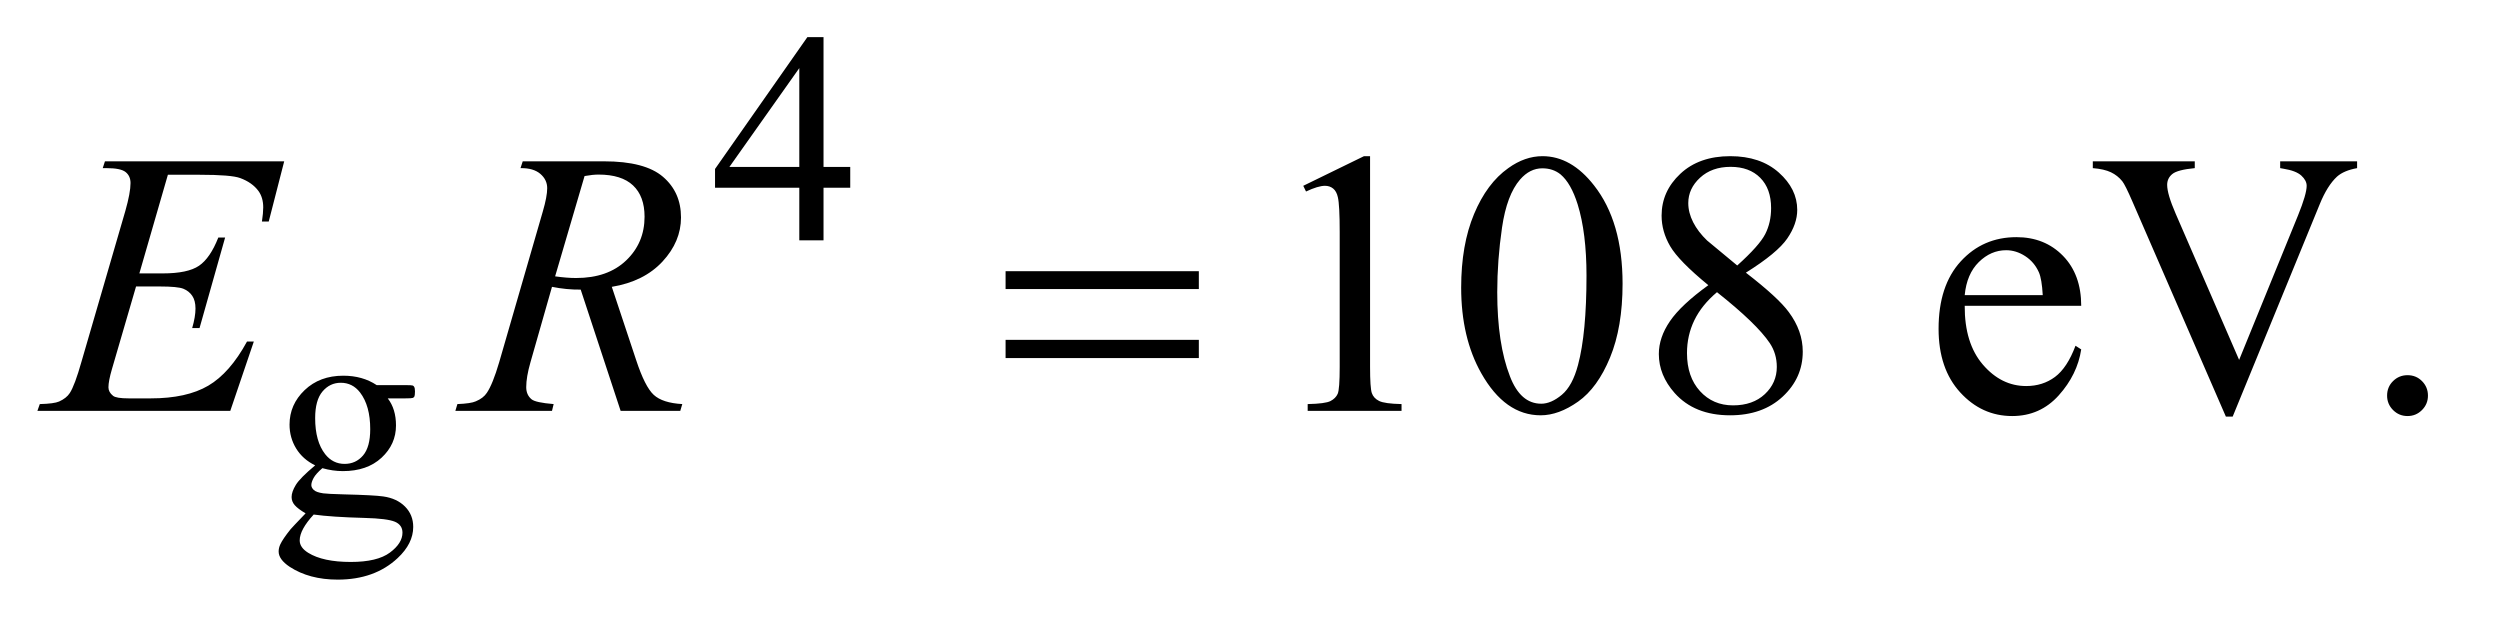
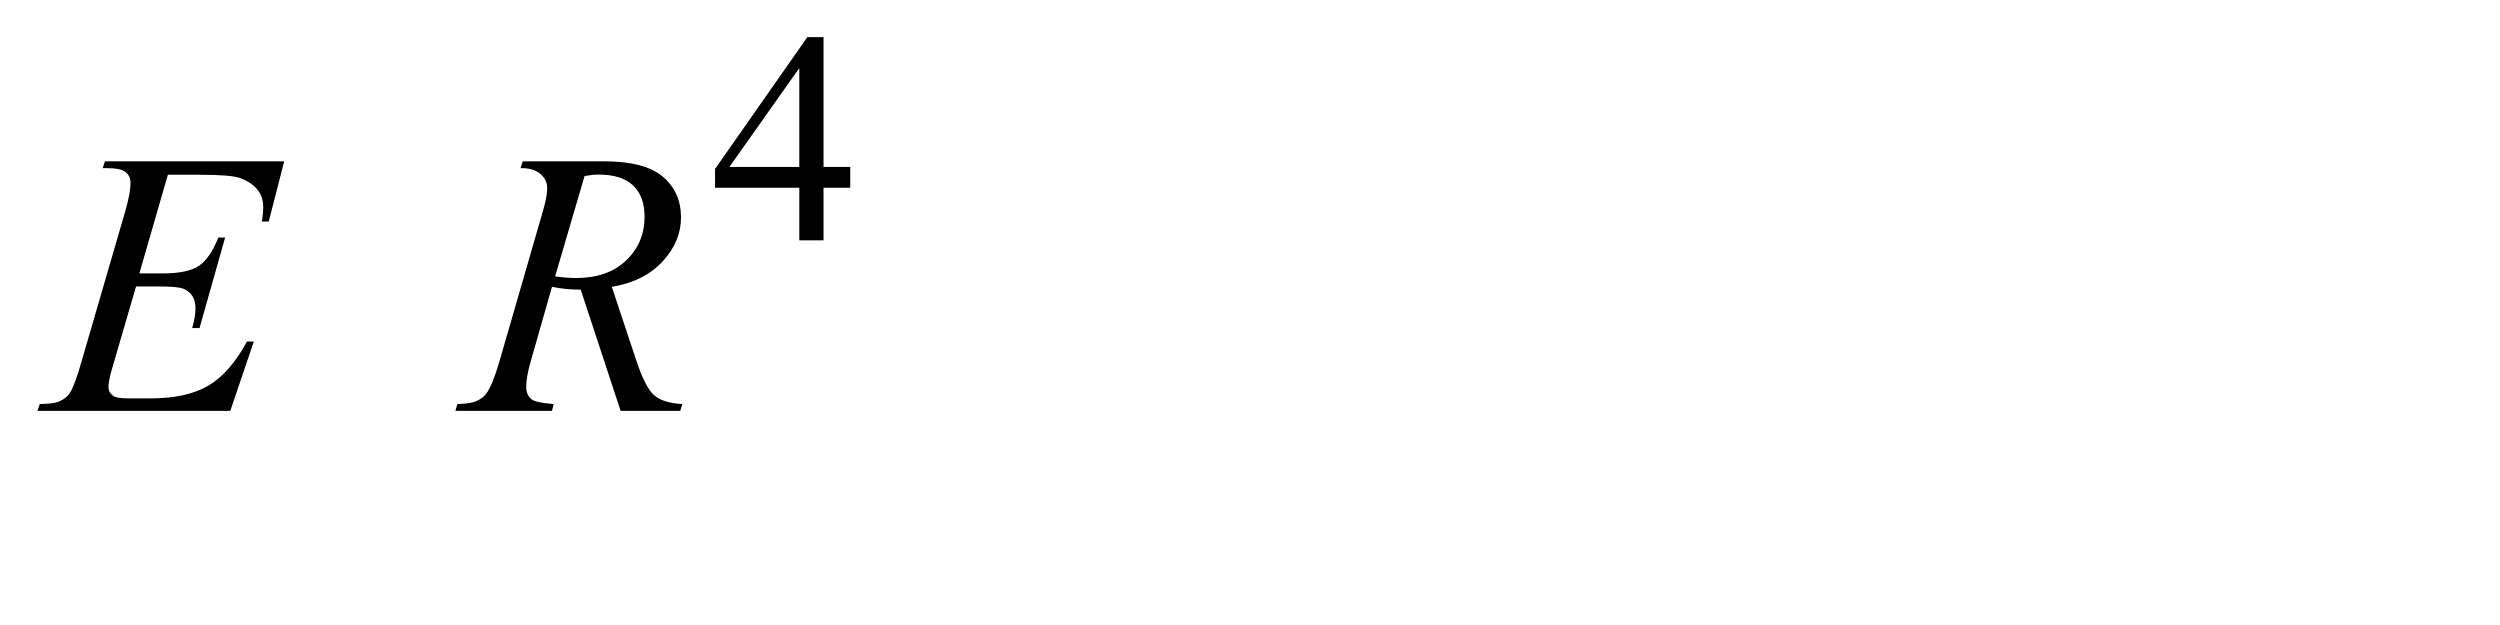
<svg xmlns="http://www.w3.org/2000/svg" stroke-dasharray="none" shape-rendering="auto" font-family="'Dialog'" text-rendering="auto" width="104" fill-opacity="1" color-interpolation="auto" color-rendering="auto" preserveAspectRatio="xMidYMid meet" font-size="12px" viewBox="0 0 104 26" fill="black" stroke="black" image-rendering="auto" stroke-miterlimit="10" stroke-linecap="square" stroke-linejoin="miter" font-style="normal" stroke-width="1" height="26" stroke-dashoffset="0" font-weight="normal" stroke-opacity="1">
  <defs id="genericDefs" />
  <g>
    <defs id="defs1">
      <clipPath clipPathUnits="userSpaceOnUse" id="clipPath1">
-         <path d="M0.935 2.089 L66.459 2.089 L66.459 18.449 L0.935 18.449 L0.935 2.089 Z" />
+         <path d="M0.935 2.089 L66.459 2.089 L0.935 18.449 L0.935 2.089 Z" />
      </clipPath>
      <clipPath clipPathUnits="userSpaceOnUse" id="clipPath2">
        <path d="M29.864 66.949 L29.864 591.301 L2123.293 591.301 L2123.293 66.949 Z" />
      </clipPath>
    </defs>
    <g transform="scale(1.576,1.576) translate(-0.935,-2.089) matrix(0.031,0,0,0.031,0,0)">
      <path d="M754.125 209.5 L754.125 227.25 L731.375 227.25 L731.375 272 L710.75 272 L710.75 227.25 L639 227.25 L639 211.25 L717.625 99 L731.375 99 L731.375 209.5 L754.125 209.5 ZM710.75 209.5 L710.75 125.375 L651.25 209.5 L710.75 209.5 Z" stroke="none" clip-path="url(#clipPath2)" />
    </g>
    <g transform="matrix(0.049,0,0,0.049,-1.473,-3.291)">
-       <path d="M297.625 462.25 Q287.125 457.125 281.5 447.938 Q275.875 438.75 275.875 427.625 Q275.875 410.625 288.688 398.375 Q301.5 386.125 321.5 386.125 Q337.875 386.125 349.875 394.125 L374.125 394.125 Q379.5 394.125 380.375 394.438 Q381.25 394.75 381.625 395.5 Q382.375 396.625 382.375 399.5 Q382.375 402.75 381.75 404 Q381.375 404.625 380.438 405 Q379.5 405.375 374.125 405.375 L359.25 405.375 Q366.25 414.375 366.25 428.375 Q366.25 444.375 354 455.75 Q341.75 467.125 321.125 467.125 Q312.625 467.125 303.75 464.625 Q298.25 469.375 296.312 472.938 Q294.375 476.5 294.375 479 Q294.375 481.125 296.438 483.125 Q298.5 485.125 304.5 486 Q308 486.5 322 486.875 Q347.75 487.5 355.375 488.625 Q367 490.25 373.938 497.25 Q380.875 504.25 380.875 514.5 Q380.875 528.625 367.625 541 Q348.125 559.25 316.75 559.25 Q292.625 559.25 276 548.375 Q266.625 542.125 266.625 535.375 Q266.625 532.375 268 529.375 Q270.125 524.75 276.75 516.5 Q277.625 515.375 289.5 503 Q283 499.125 280.312 496.062 Q277.625 493 277.625 489.125 Q277.625 484.75 281.188 478.875 Q284.75 473 297.625 462.25 ZM319.375 392.125 Q310.125 392.125 303.875 399.5 Q297.625 406.875 297.625 422.125 Q297.625 441.875 306.125 452.75 Q312.625 461 322.625 461 Q332.125 461 338.25 453.875 Q344.375 446.75 344.375 431.5 Q344.375 411.625 335.75 400.375 Q329.375 392.125 319.375 392.125 ZM296.375 504 Q290.5 510.375 287.5 515.875 Q284.5 521.375 284.5 526 Q284.5 532 291.75 536.5 Q304.25 544.25 327.875 544.25 Q350.375 544.25 361.062 536.312 Q371.75 528.375 371.75 519.375 Q371.75 512.875 365.375 510.125 Q358.875 507.375 339.625 506.875 Q311.5 506.125 296.375 504 Z" stroke="none" clip-path="url(#clipPath2)" />
-     </g>
+       </g>
    <g transform="matrix(0.049,0,0,0.049,-1.473,-3.291)">
-       <path d="M1136.5 224.906 L1188.062 199.75 L1193.219 199.75 L1193.219 378.656 Q1193.219 396.469 1194.703 400.844 Q1196.188 405.219 1200.875 407.562 Q1205.562 409.906 1219.938 410.219 L1219.938 416 L1140.25 416 L1140.25 410.219 Q1155.25 409.906 1159.625 407.641 Q1164 405.375 1165.719 401.547 Q1167.438 397.719 1167.438 378.656 L1167.438 264.281 Q1167.438 241.156 1165.875 234.594 Q1164.781 229.594 1161.891 227.25 Q1159 224.906 1154.938 224.906 Q1149.156 224.906 1138.844 229.75 L1136.5 224.906 ZM1270.562 311.312 Q1270.562 275.062 1281.5 248.891 Q1292.438 222.719 1310.562 209.906 Q1324.625 199.75 1339.625 199.75 Q1364 199.75 1383.375 224.594 Q1407.594 255.375 1407.594 308.031 Q1407.594 344.906 1396.969 370.688 Q1386.344 396.469 1369.859 408.109 Q1353.375 419.75 1338.062 419.75 Q1307.75 419.75 1287.594 383.969 Q1270.562 353.812 1270.562 311.312 ZM1301.188 315.219 Q1301.188 358.969 1311.969 386.625 Q1320.875 409.906 1338.531 409.906 Q1346.969 409.906 1356.031 402.328 Q1365.094 394.75 1369.781 376.938 Q1376.969 350.062 1376.969 301.156 Q1376.969 264.906 1369.469 240.688 Q1363.844 222.719 1354.938 215.219 Q1348.531 210.062 1339.469 210.062 Q1328.844 210.062 1320.562 219.594 Q1309.312 232.562 1305.25 260.375 Q1301.188 288.188 1301.188 315.219 ZM1480.406 309.281 Q1455.25 288.656 1447.984 276.156 Q1440.719 263.656 1440.719 250.219 Q1440.719 229.594 1456.656 214.672 Q1472.594 199.75 1499 199.75 Q1524.625 199.75 1540.25 213.656 Q1555.875 227.562 1555.875 245.375 Q1555.875 257.25 1547.438 269.594 Q1539 281.938 1512.281 298.656 Q1539.781 319.906 1548.688 332.094 Q1560.562 348.031 1560.562 365.688 Q1560.562 388.031 1543.531 403.891 Q1526.5 419.75 1498.844 419.75 Q1468.688 419.75 1451.812 400.844 Q1438.375 385.688 1438.375 367.719 Q1438.375 353.656 1447.828 339.828 Q1457.281 326 1480.406 309.281 ZM1504.938 292.562 Q1523.688 275.688 1528.688 265.922 Q1533.688 256.156 1533.688 243.812 Q1533.688 227.406 1524.469 218.109 Q1515.25 208.812 1499.312 208.812 Q1483.375 208.812 1473.375 218.031 Q1463.375 227.25 1463.375 239.594 Q1463.375 247.719 1467.516 255.844 Q1471.656 263.969 1479.312 271.312 L1504.938 292.562 ZM1487.75 315.219 Q1474.781 326.156 1468.531 339.047 Q1462.281 351.938 1462.281 366.938 Q1462.281 387.094 1473.297 399.203 Q1484.312 411.312 1501.344 411.312 Q1518.219 411.312 1528.375 401.781 Q1538.531 392.25 1538.531 378.656 Q1538.531 367.406 1532.594 358.5 Q1521.5 341.938 1487.75 315.219 ZM1698.062 326.781 Q1697.906 358.656 1713.531 376.781 Q1729.156 394.906 1750.25 394.906 Q1764.312 394.906 1774.703 387.172 Q1785.094 379.438 1792.125 360.688 L1796.969 363.812 Q1793.688 385.219 1777.906 402.797 Q1762.125 420.375 1738.375 420.375 Q1712.594 420.375 1694.234 400.297 Q1675.875 380.219 1675.875 346.312 Q1675.875 309.594 1694.703 289.047 Q1713.531 268.5 1741.969 268.5 Q1766.031 268.5 1781.5 284.359 Q1796.969 300.219 1796.969 326.781 L1698.062 326.781 ZM1698.062 317.719 L1764.312 317.719 Q1763.531 303.969 1761.031 298.344 Q1757.125 289.594 1749.391 284.594 Q1741.656 279.594 1733.219 279.594 Q1720.25 279.594 1710.016 289.672 Q1699.781 299.75 1698.062 317.719 ZM2031.188 204.125 L2031.188 209.906 Q2019.938 211.938 2014.156 217.094 Q2005.875 224.75 1999.469 240.531 L1925.562 420.844 L1919.781 420.844 L1840.406 238.188 Q1834.312 224.125 1831.812 221 Q1827.906 216.156 1822.203 213.422 Q1816.5 210.688 1806.812 209.906 L1806.812 204.125 L1893.375 204.125 L1893.375 209.906 Q1878.688 211.312 1874.312 214.906 Q1869.938 218.5 1869.938 224.125 Q1869.938 231.938 1877.125 248.5 L1931.031 372.719 L1981.031 250.062 Q1988.375 231.938 1988.375 224.906 Q1988.375 220.375 1983.844 216.234 Q1979.312 212.094 1968.531 210.375 Q1967.75 210.219 1965.875 209.906 L1965.875 204.125 L2031.188 204.125 ZM2074 385.688 Q2081.344 385.688 2086.344 390.766 Q2091.344 395.844 2091.344 403.031 Q2091.344 410.219 2086.266 415.297 Q2081.188 420.375 2074 420.375 Q2066.812 420.375 2061.734 415.297 Q2056.656 410.219 2056.656 403.031 Q2056.656 395.688 2061.734 390.688 Q2066.812 385.688 2074 385.688 Z" stroke="none" clip-path="url(#clipPath2)" />
-     </g>
+       </g>
    <g transform="matrix(0.049,0,0,0.049,-1.473,-3.291)">
      <path d="M172.594 215.531 L148.375 299.281 L168.219 299.281 Q189.469 299.281 199 292.797 Q208.531 286.312 215.406 268.812 L221.188 268.812 L199.469 345.688 L193.219 345.688 Q196.031 336 196.031 329.125 Q196.031 322.406 193.297 318.344 Q190.562 314.281 185.797 312.328 Q181.031 310.375 165.719 310.375 L145.562 310.375 L125.094 380.531 Q122.125 390.688 122.125 396 Q122.125 400.062 126.031 403.188 Q128.688 405.375 139.312 405.375 L158.062 405.375 Q188.531 405.375 206.891 394.594 Q225.25 383.812 239.781 357.094 L245.562 357.094 L225.562 416 L61.812 416 L63.844 410.219 Q76.031 409.906 80.25 408.031 Q86.5 405.219 89.312 400.844 Q93.531 394.438 99.312 373.969 L136.5 246.156 Q140.875 230.688 140.875 222.562 Q140.875 216.625 136.734 213.266 Q132.594 209.906 120.562 209.906 L117.281 209.906 L119.156 204.125 L271.344 204.125 L258.219 255.219 L252.438 255.219 Q253.531 248.031 253.531 243.188 Q253.531 234.906 249.469 229.281 Q244.156 222.094 234 218.344 Q226.5 215.531 199.469 215.531 L172.594 215.531 ZM556.969 416 L523.062 313.031 Q511.188 313.188 498.688 310.688 L480.406 374.75 Q476.812 387.25 476.812 395.844 Q476.812 402.406 481.344 406.156 Q484.781 408.969 500.094 410.219 L498.688 416 L416.656 416 L418.375 410.219 Q429.938 409.75 434 407.875 Q440.406 405.219 443.375 400.688 Q448.375 393.344 453.844 374.75 L490.875 246.781 Q494.625 233.969 494.625 226.938 Q494.625 219.75 488.766 214.75 Q482.906 209.75 471.969 209.906 L473.844 204.125 L542.906 204.125 Q577.594 204.125 592.906 217.25 Q608.219 230.375 608.219 251.781 Q608.219 272.25 592.516 289.203 Q576.812 306.156 549.469 310.688 L570.094 372.719 Q577.594 395.531 585.094 402.406 Q592.594 409.281 609.312 410.219 L607.594 416 L556.969 416 ZM501.344 301.781 Q511.344 303.188 519.156 303.188 Q546.031 303.188 561.656 288.266 Q577.281 273.344 577.281 251.156 Q577.281 233.812 567.516 224.594 Q557.75 215.375 538.219 215.375 Q533.219 215.375 526.344 216.625 L501.344 301.781 Z" stroke="none" clip-path="url(#clipPath2)" />
    </g>
    <g transform="matrix(0.049,0,0,0.049,-1.473,-3.291)">
-       <path d="M883.781 297.406 L1047.844 297.406 L1047.844 312.562 L883.781 312.562 L883.781 297.406 ZM883.781 355.688 L1047.844 355.688 L1047.844 371.156 L883.781 371.156 L883.781 355.688 Z" stroke="none" clip-path="url(#clipPath2)" />
-     </g>
+       </g>
  </g>
</svg>